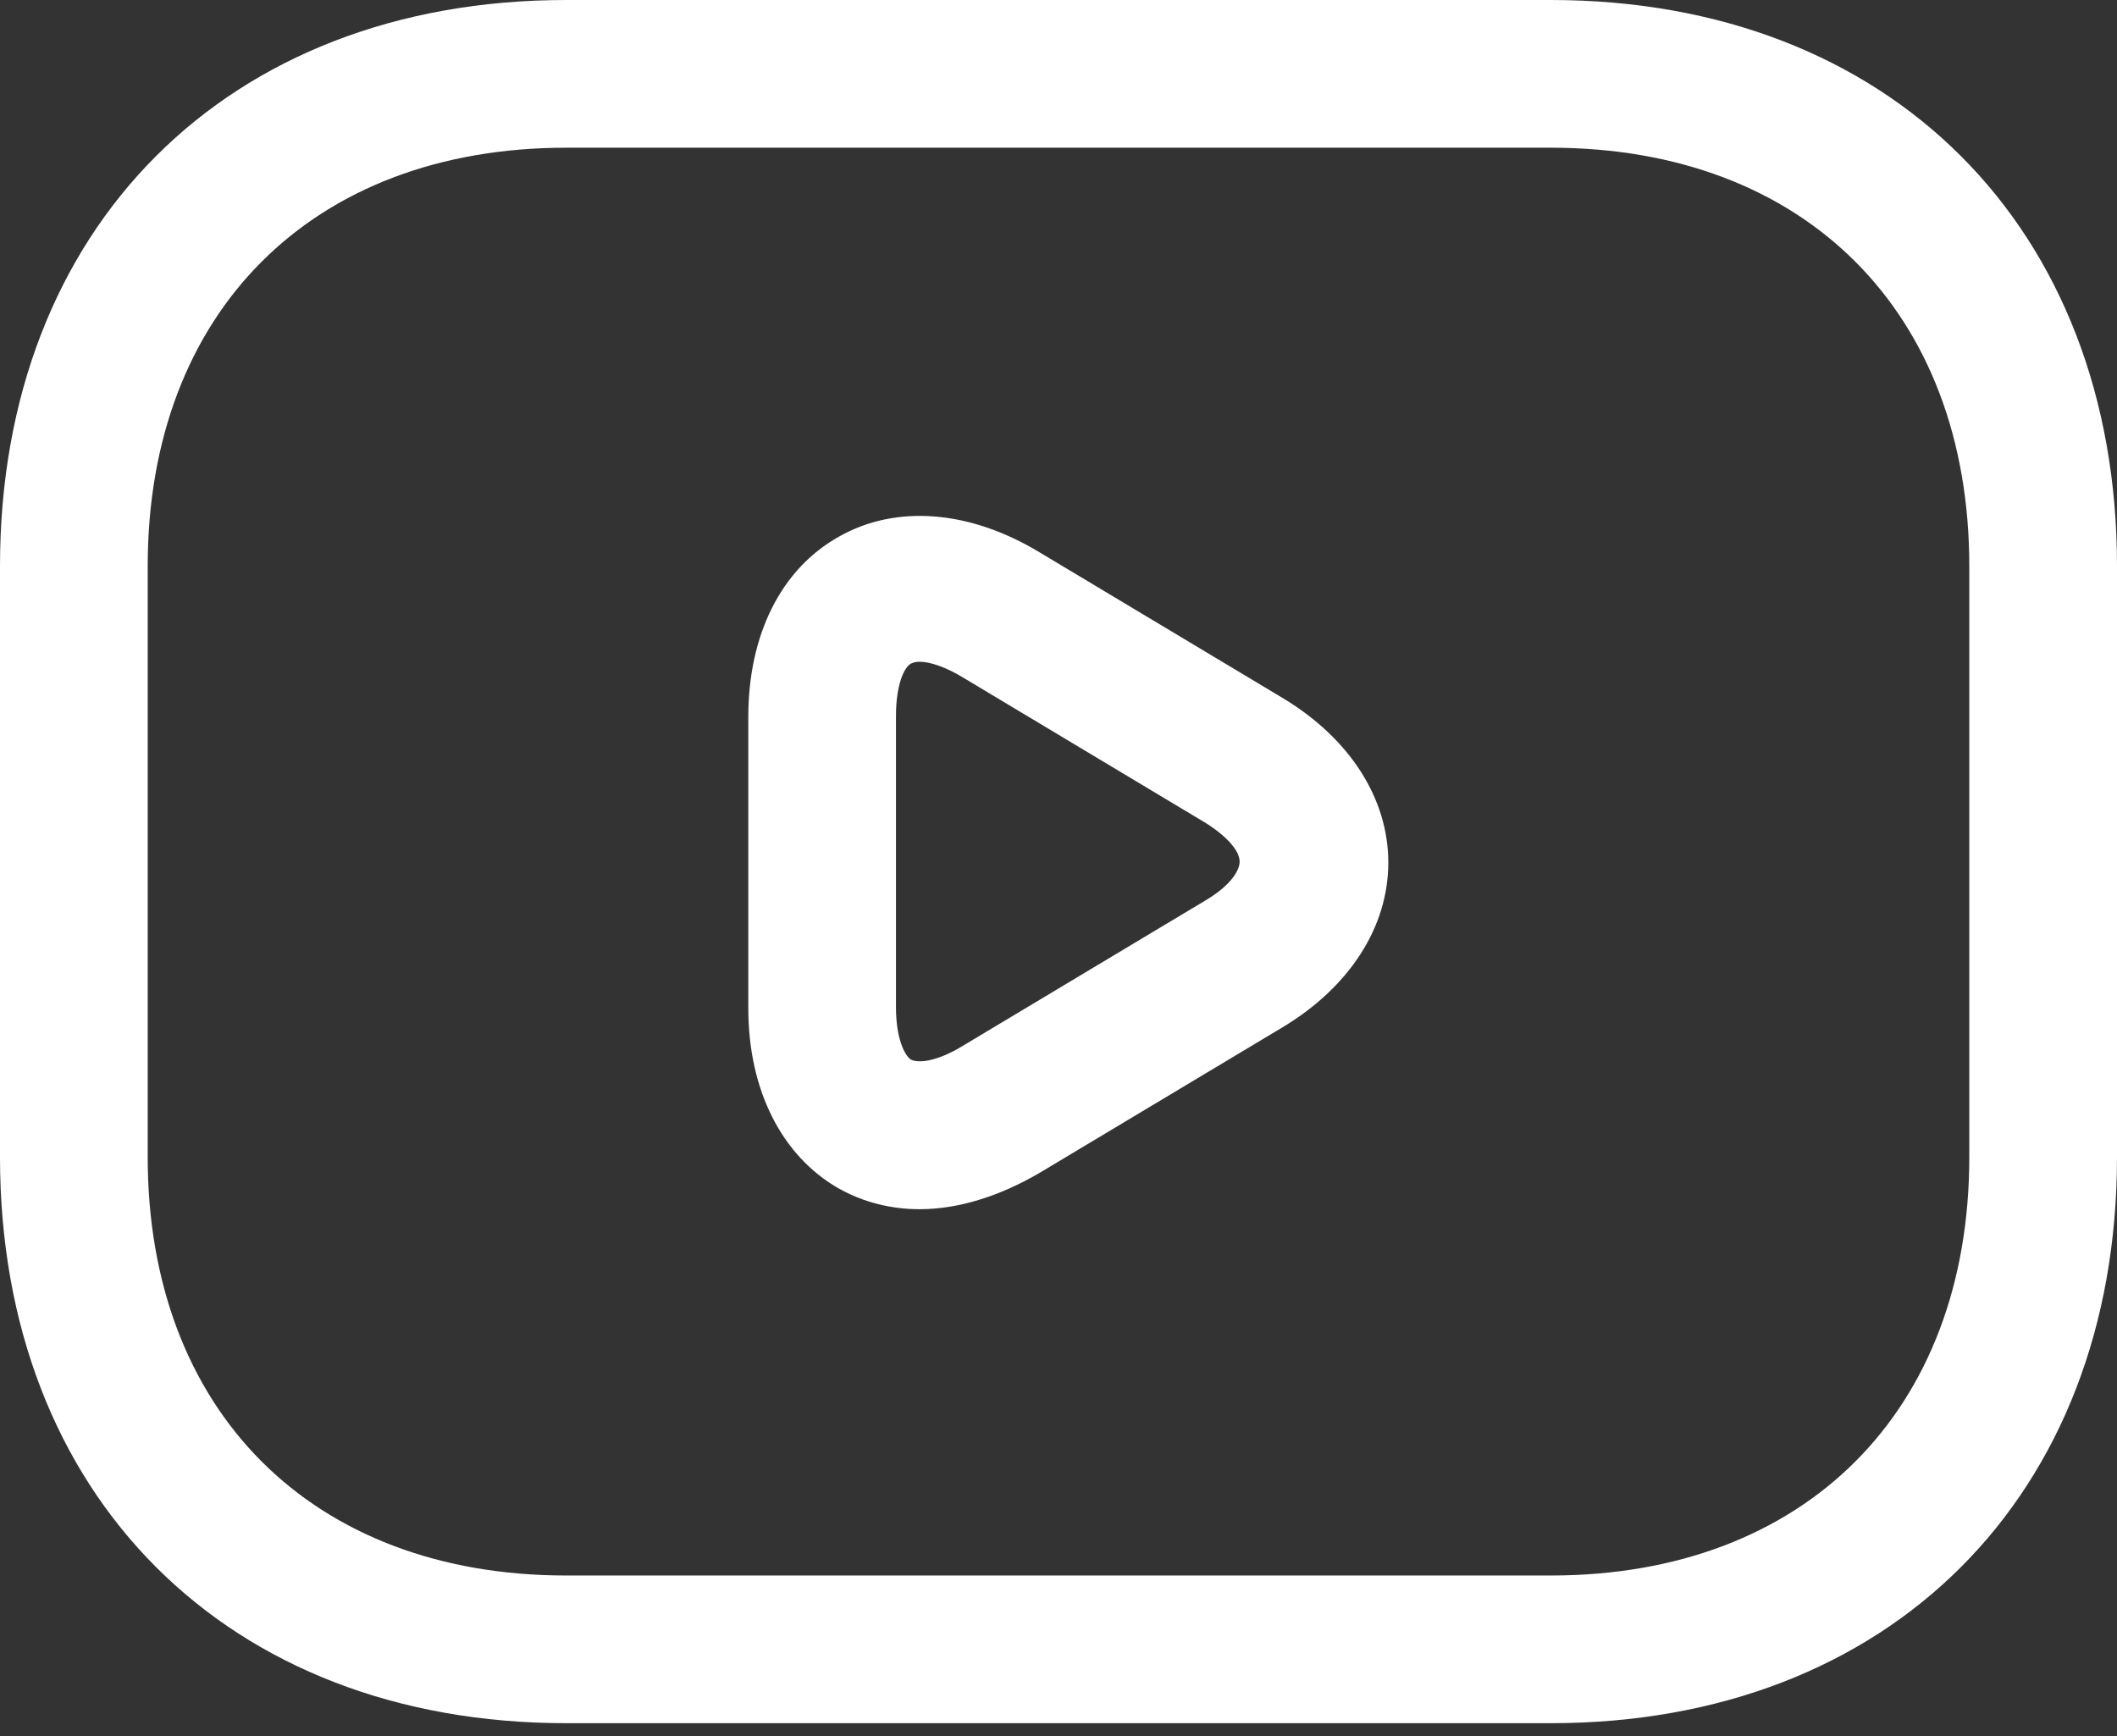
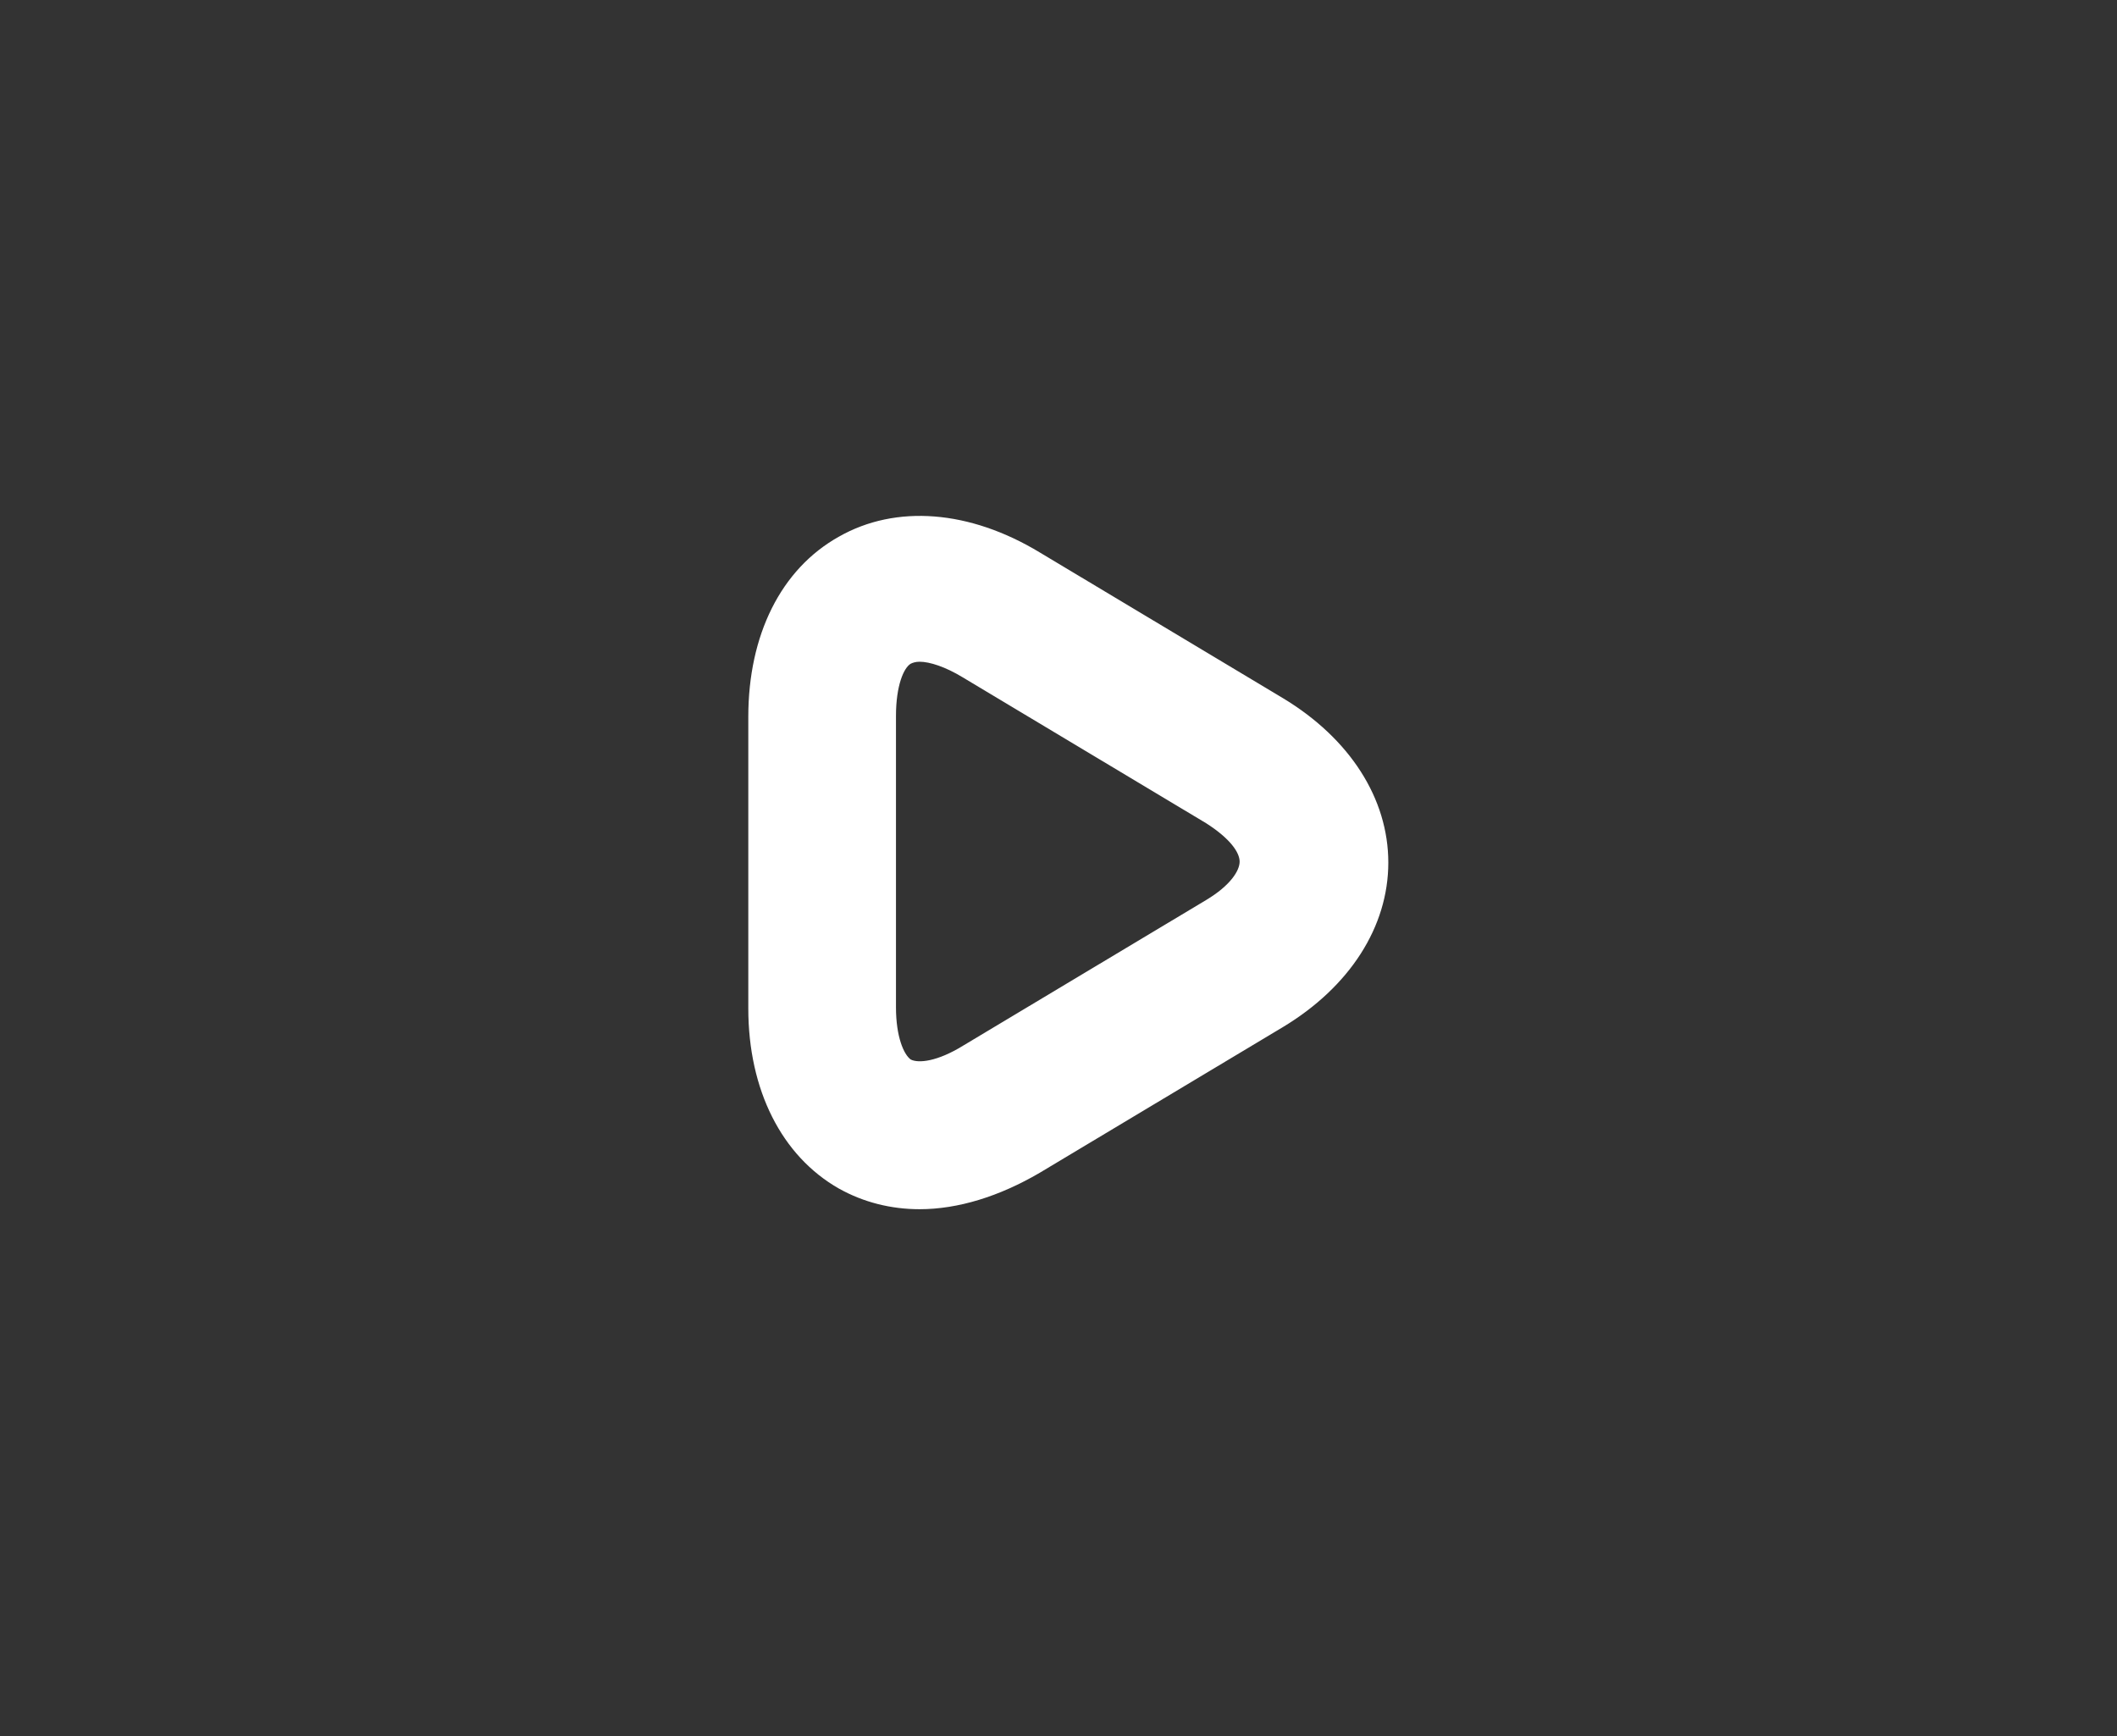
<svg xmlns="http://www.w3.org/2000/svg" width="100" height="82" viewBox="0 0 100 82" fill="none">
  <rect x="0" y="0" width="100" height="82" fill="#333333" stroke="none" />
-   <path d="M73.256 81.395H26.744C10.744 81.395 0 70.651 0 54.651V26.744C0 10.744 10.744 0 26.744 0H73.256C89.256 0 100 10.744 100 26.744V54.651C100 70.651 89.256 81.395 73.256 81.395ZM26.744 6.977C14.744 6.977 6.977 14.744 6.977 26.744V54.651C6.977 66.651 14.744 74.419 26.744 74.419H73.256C85.256 74.419 93.023 66.651 93.023 54.651V26.744C93.023 14.744 85.256 6.977 73.256 6.977H26.744Z" fill="white" />
  <path d="M43.44 57.117C42.091 57.117 40.789 56.792 39.626 56.141C36.928 54.606 35.347 51.489 35.347 47.629V33.861C35.347 30.001 36.882 26.885 39.626 25.35C42.324 23.815 45.812 24.094 49.114 26.094L60.603 32.978C63.766 34.885 65.579 37.722 65.579 40.745C65.579 43.768 63.766 46.606 60.603 48.513L49.114 55.396C47.207 56.513 45.254 57.117 43.44 57.117ZM43.44 31.257C43.254 31.257 43.114 31.303 43.021 31.35C42.696 31.536 42.323 32.373 42.323 33.815V47.582C42.323 48.978 42.696 49.815 43.021 50.047C43.393 50.233 44.277 50.141 45.487 49.396L56.974 42.513C58.137 41.815 58.556 41.117 58.556 40.699C58.556 40.28 58.137 39.629 56.974 38.885L45.487 32.001C44.649 31.489 43.905 31.257 43.44 31.257Z" fill="white" />
</svg>